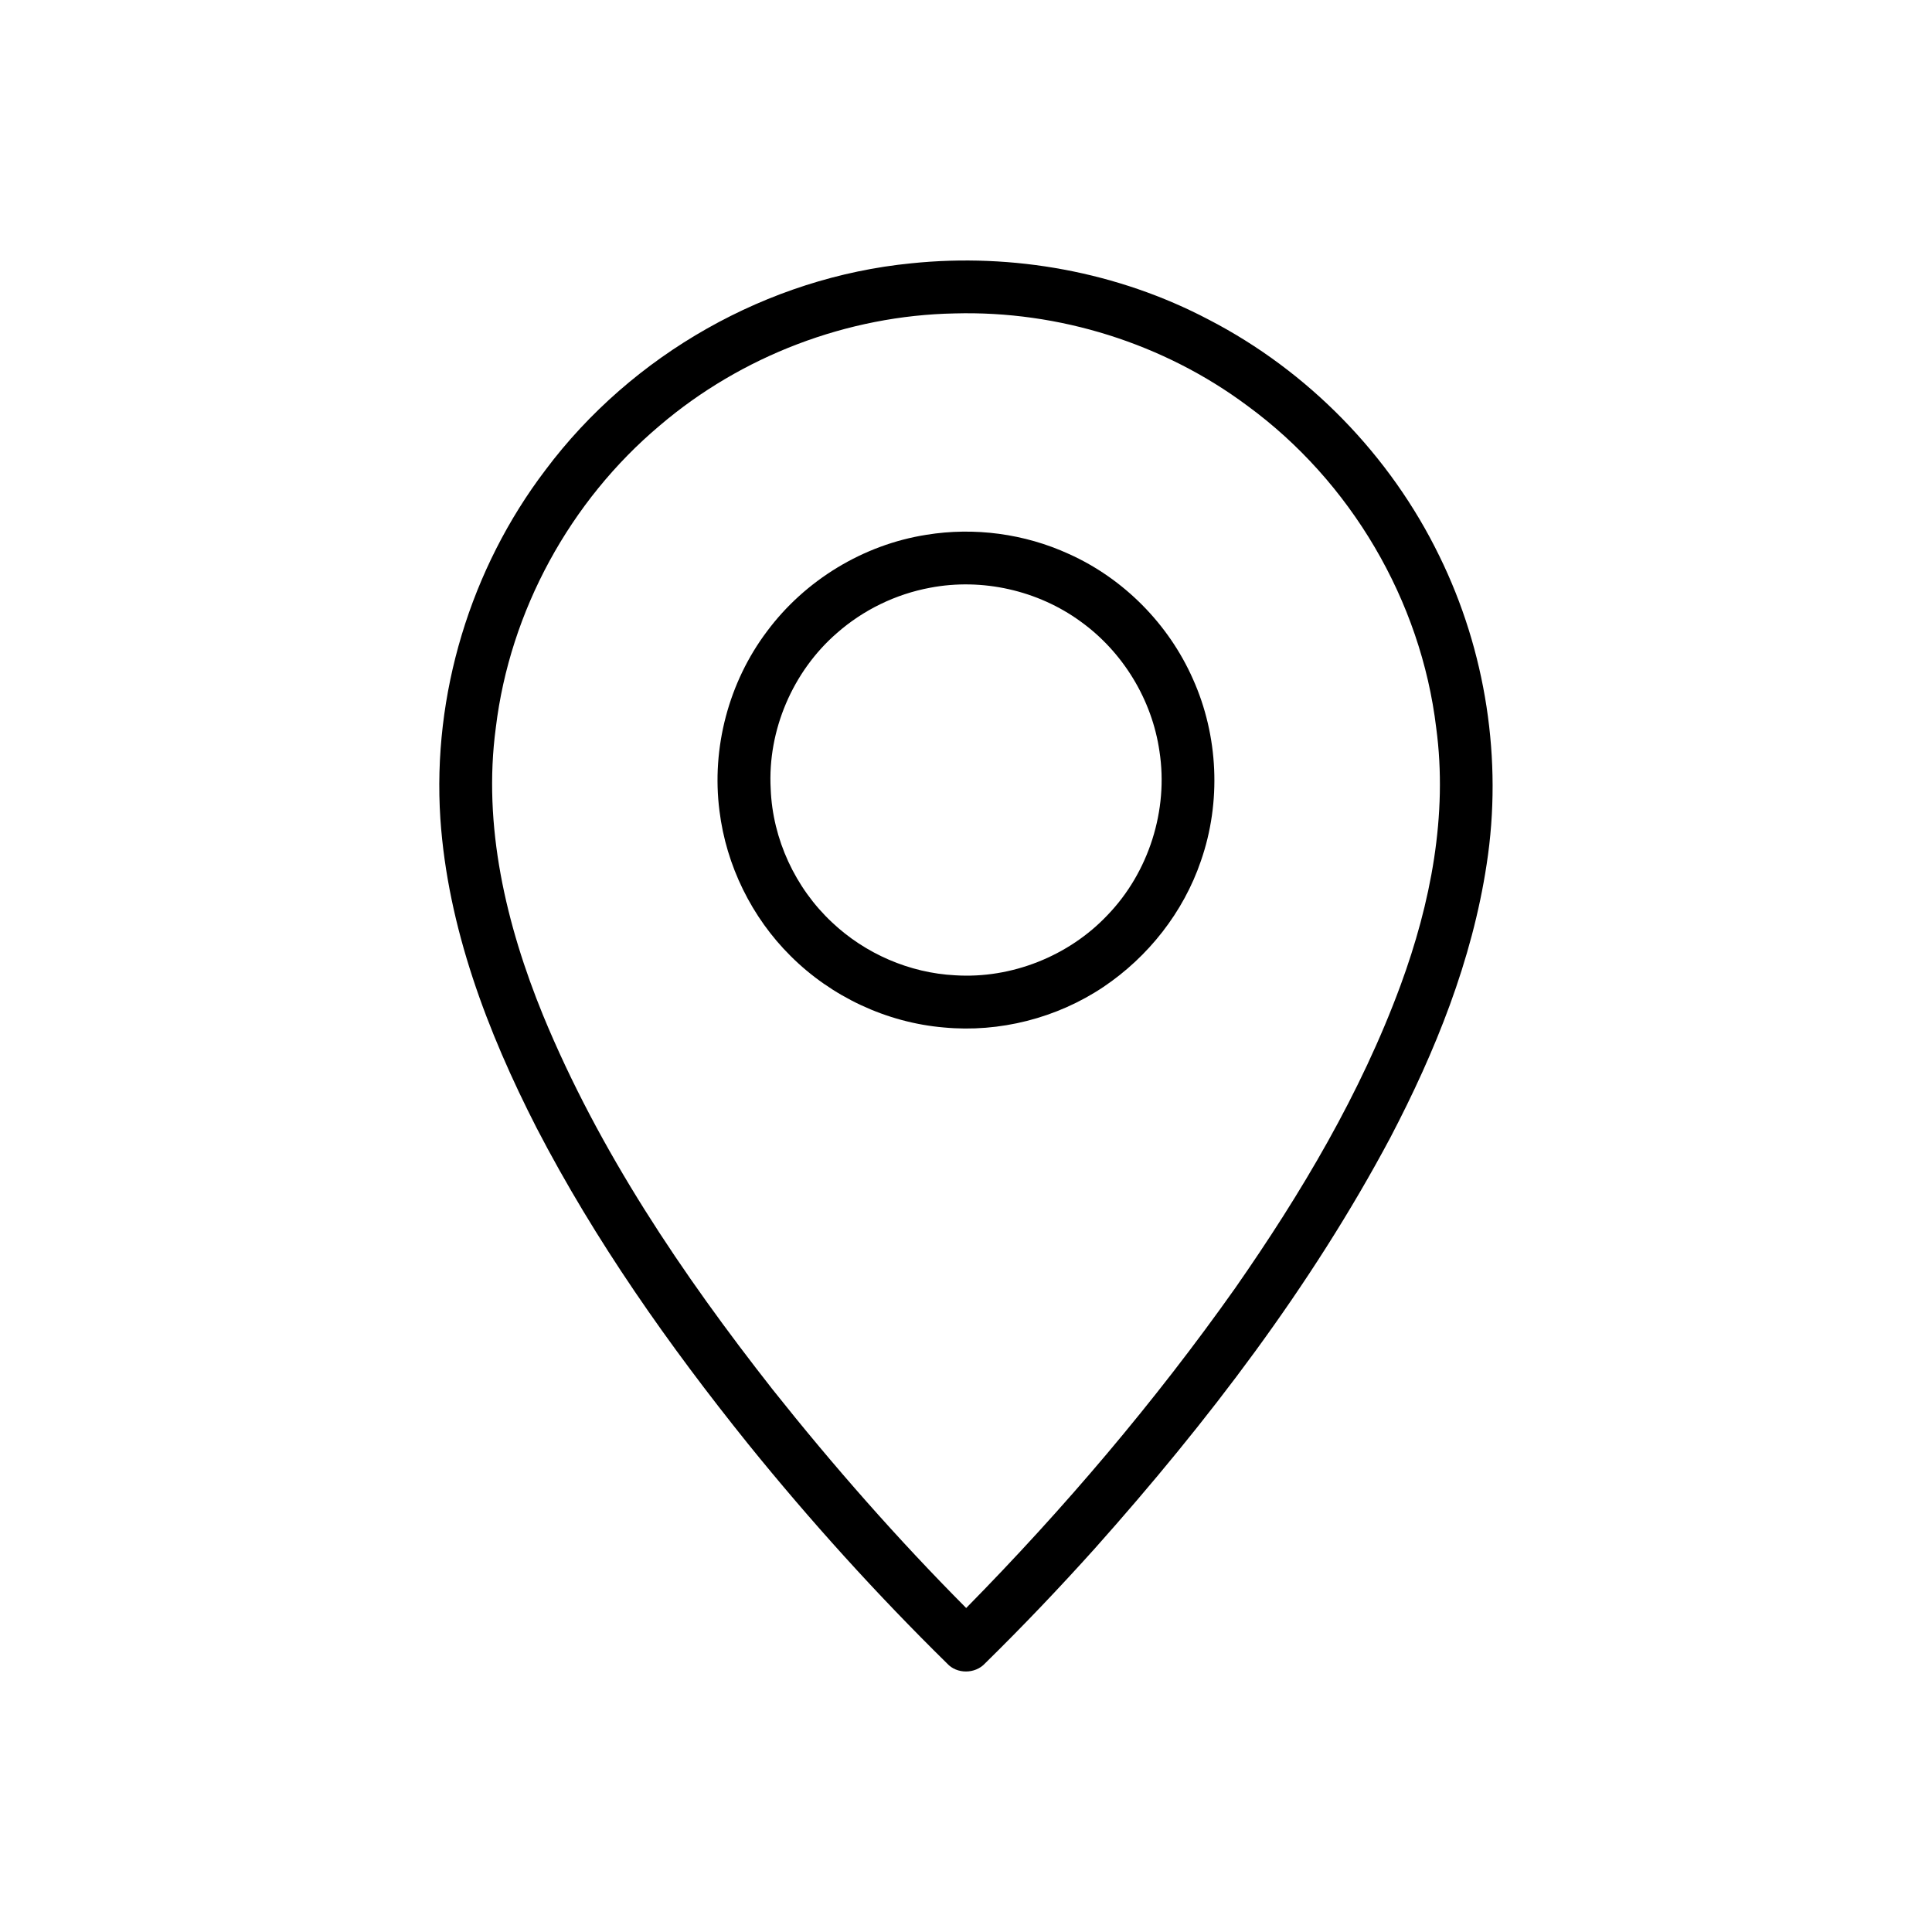
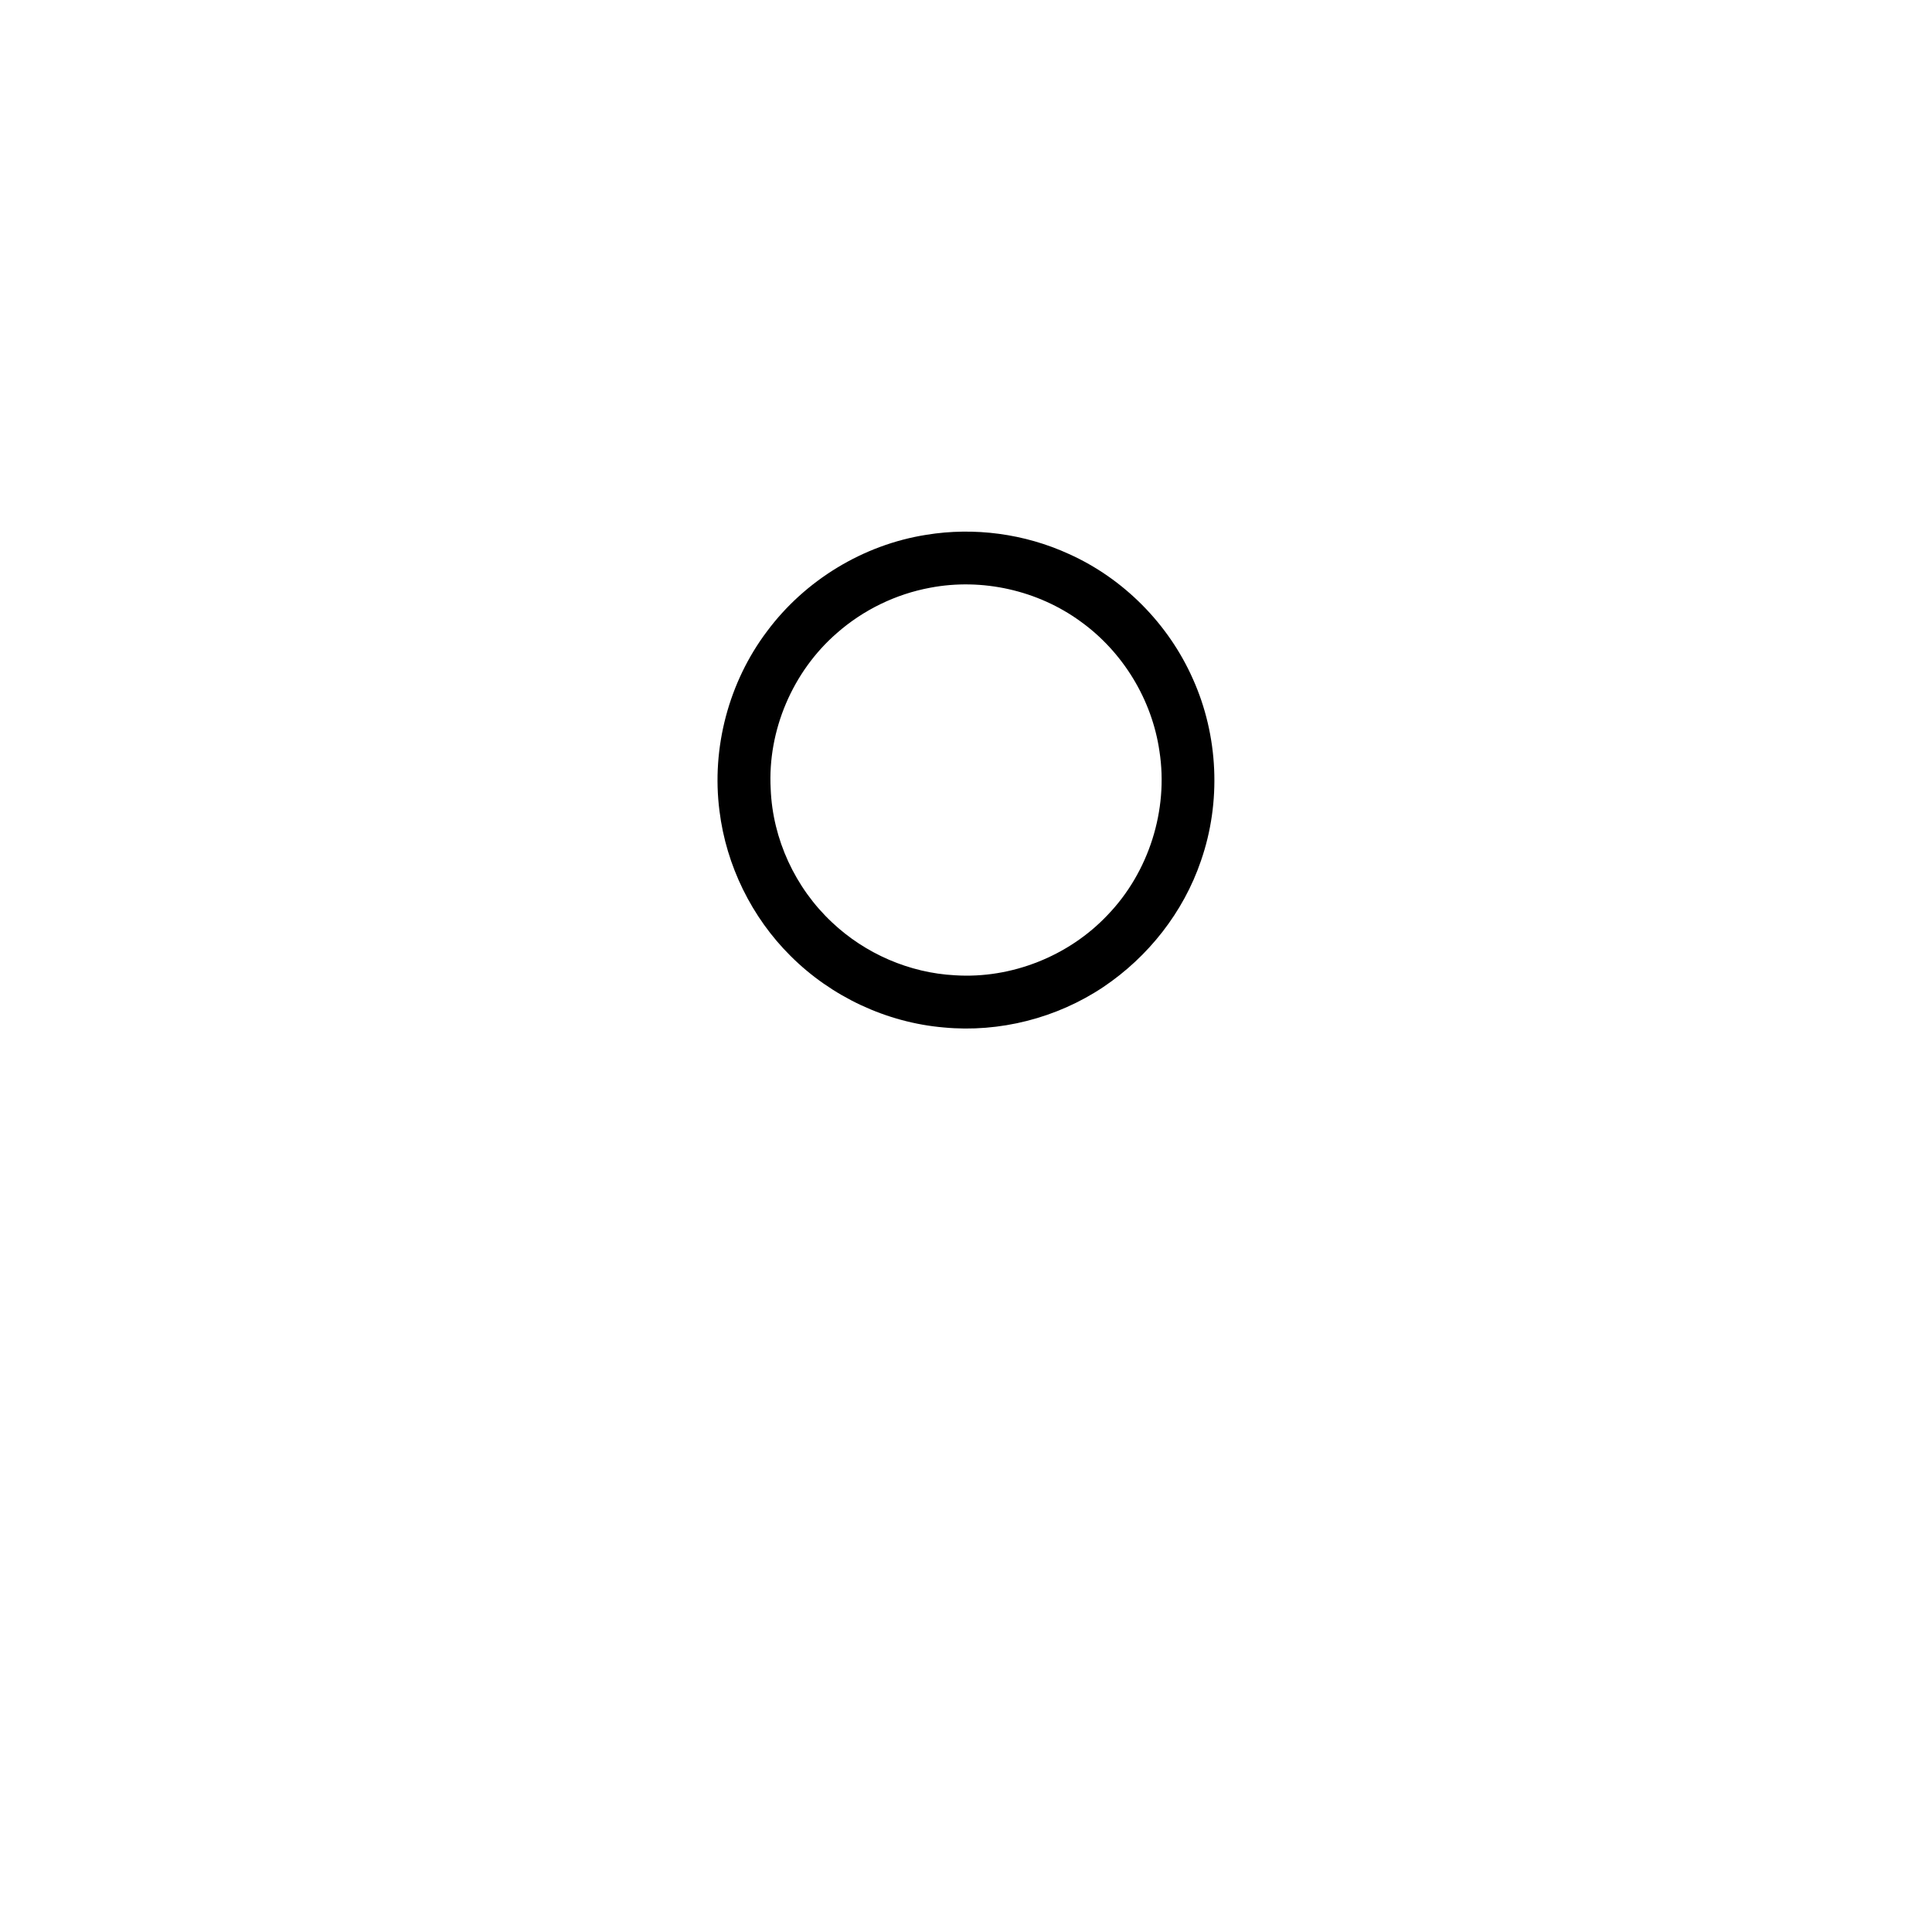
<svg xmlns="http://www.w3.org/2000/svg" width="512pt" height="512pt" viewBox="0 0 512 512" version="1.1">
  <g id="#000000ff">
-     <path fill="#000000" opacity="1.00" d=" M 241.49 69.78 C 268.45 66.99 296.25 72.05 320.27 84.68 C 346.67 98.32 368.46 120.66 381.46 147.38 C 393.78 172.49 398.25 201.39 393.98 229.03 C 390.13 254.51 380.37 278.70 368.48 301.43 C 347.42 340.99 320.00 376.84 290.26 410.23 C 280.82 420.74 271.08 430.97 261.00 440.86 C 258.40 443.65 253.56 443.68 250.99 440.84 C 232.32 422.49 214.73 403.04 198.27 382.68 C 177.21 356.47 157.72 328.83 142.22 298.94 C 129.14 273.38 118.66 245.83 116.70 216.95 C 114.55 184.13 124.65 150.71 144.57 124.53 C 167.48 93.93 203.43 73.52 241.49 69.78 M 174.83 112.78 C 151.05 132.80 135.14 161.92 131.40 192.81 C 127.90 218.81 134.11 245.05 143.91 269.05 C 158.77 305.10 180.78 337.69 204.76 368.24 C 220.81 388.43 237.86 407.85 256.05 426.14 C 281.97 399.80 305.99 371.54 327.34 341.36 C 344.79 316.32 360.59 289.82 371.17 261.09 C 379.14 239.41 383.72 215.98 380.61 192.88 C 376.57 159.14 357.94 127.55 330.54 107.51 C 308.38 91.00 280.61 82.30 253.00 83.06 C 224.55 83.60 196.47 94.32 174.83 112.78 Z" />
    <path fill="#000000" opacity="1.00" d=" M 245.48 141.73 C 258.21 139.65 271.54 141.43 283.27 146.81 C 297.79 153.33 309.69 165.38 316.13 179.93 C 322.89 194.97 323.68 212.59 318.25 228.16 C 313.63 241.74 304.30 253.57 292.42 261.55 C 280.09 269.81 264.89 273.69 250.12 272.29 C 234.93 270.99 220.32 264.13 209.53 253.36 C 199.20 243.12 192.45 229.35 190.67 214.91 C 188.51 198.20 193.13 180.74 203.28 167.29 C 213.35 153.75 228.80 144.35 245.48 141.73 M 246.52 155.75 C 237.40 157.44 228.76 161.63 221.79 167.77 C 210.09 177.92 203.39 193.55 204.24 209.04 C 204.74 222.38 210.77 235.35 220.51 244.45 C 229.29 252.74 241.02 257.84 253.09 258.46 C 268.04 259.42 283.24 253.38 293.52 242.49 C 304.44 231.16 309.68 214.67 307.27 199.11 C 305.31 185.44 297.57 172.74 286.35 164.69 C 275.03 156.44 260.28 153.13 246.52 155.75 Z" />
  </g>
</svg>